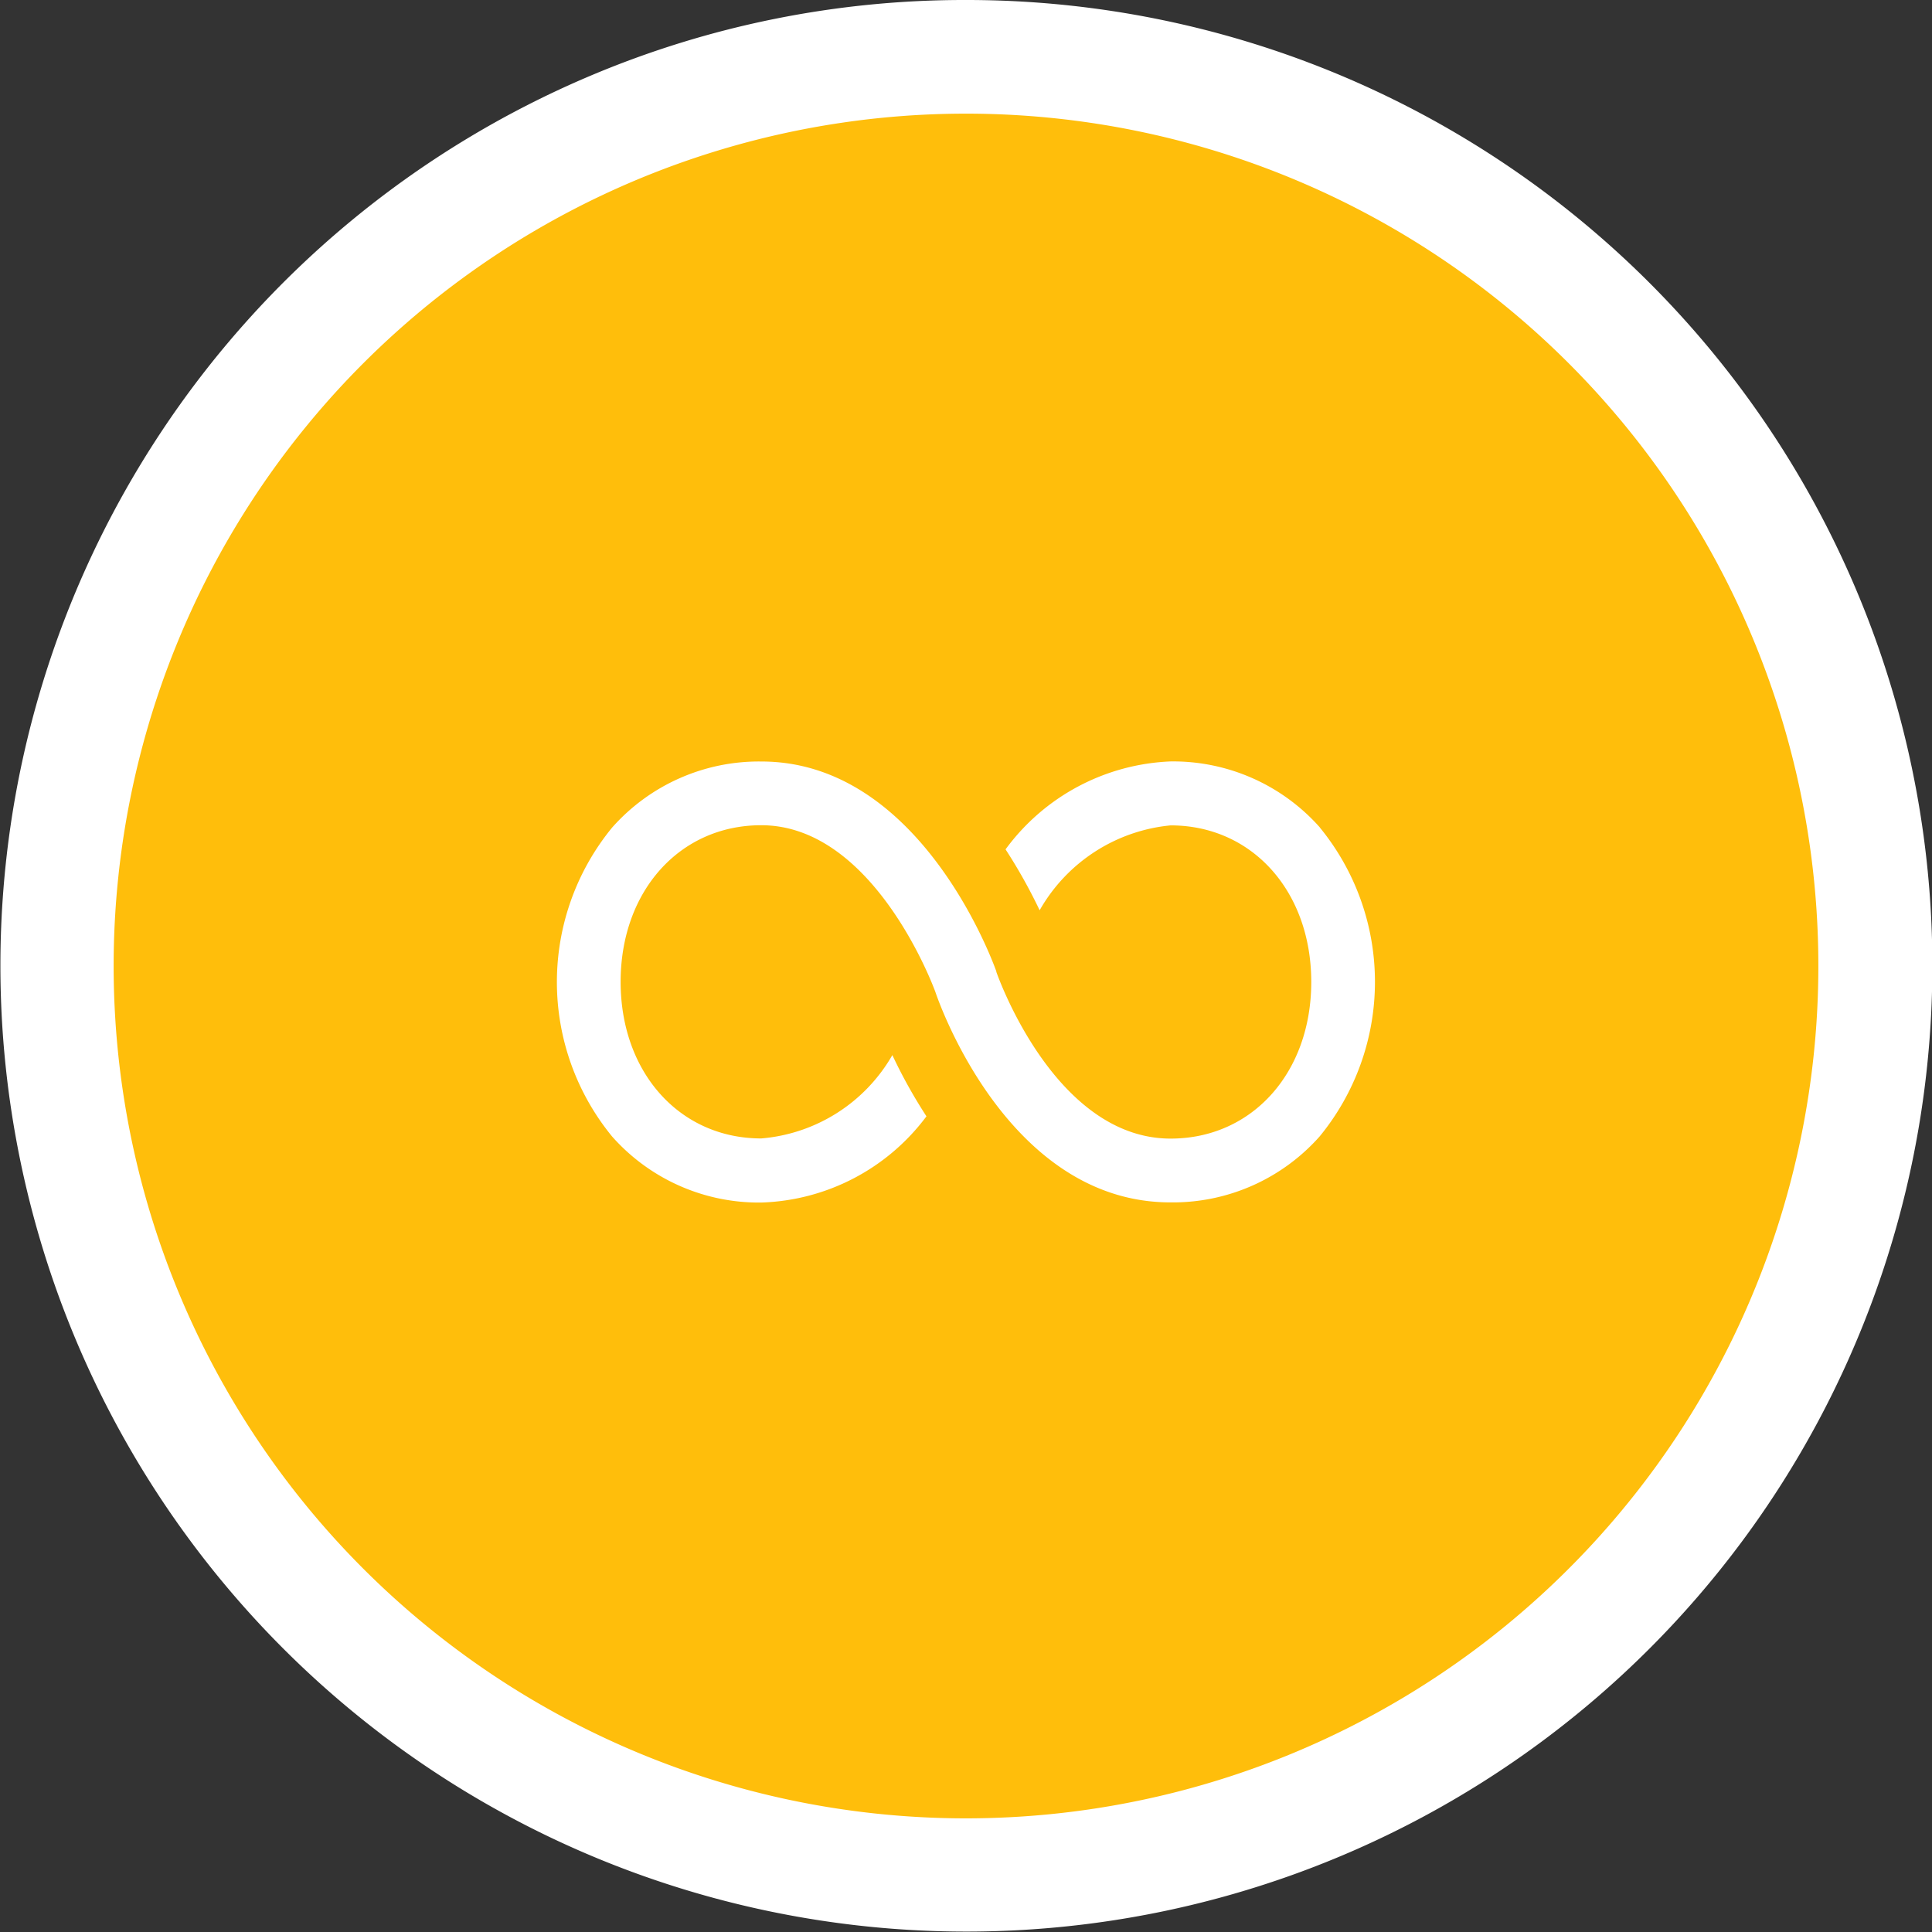
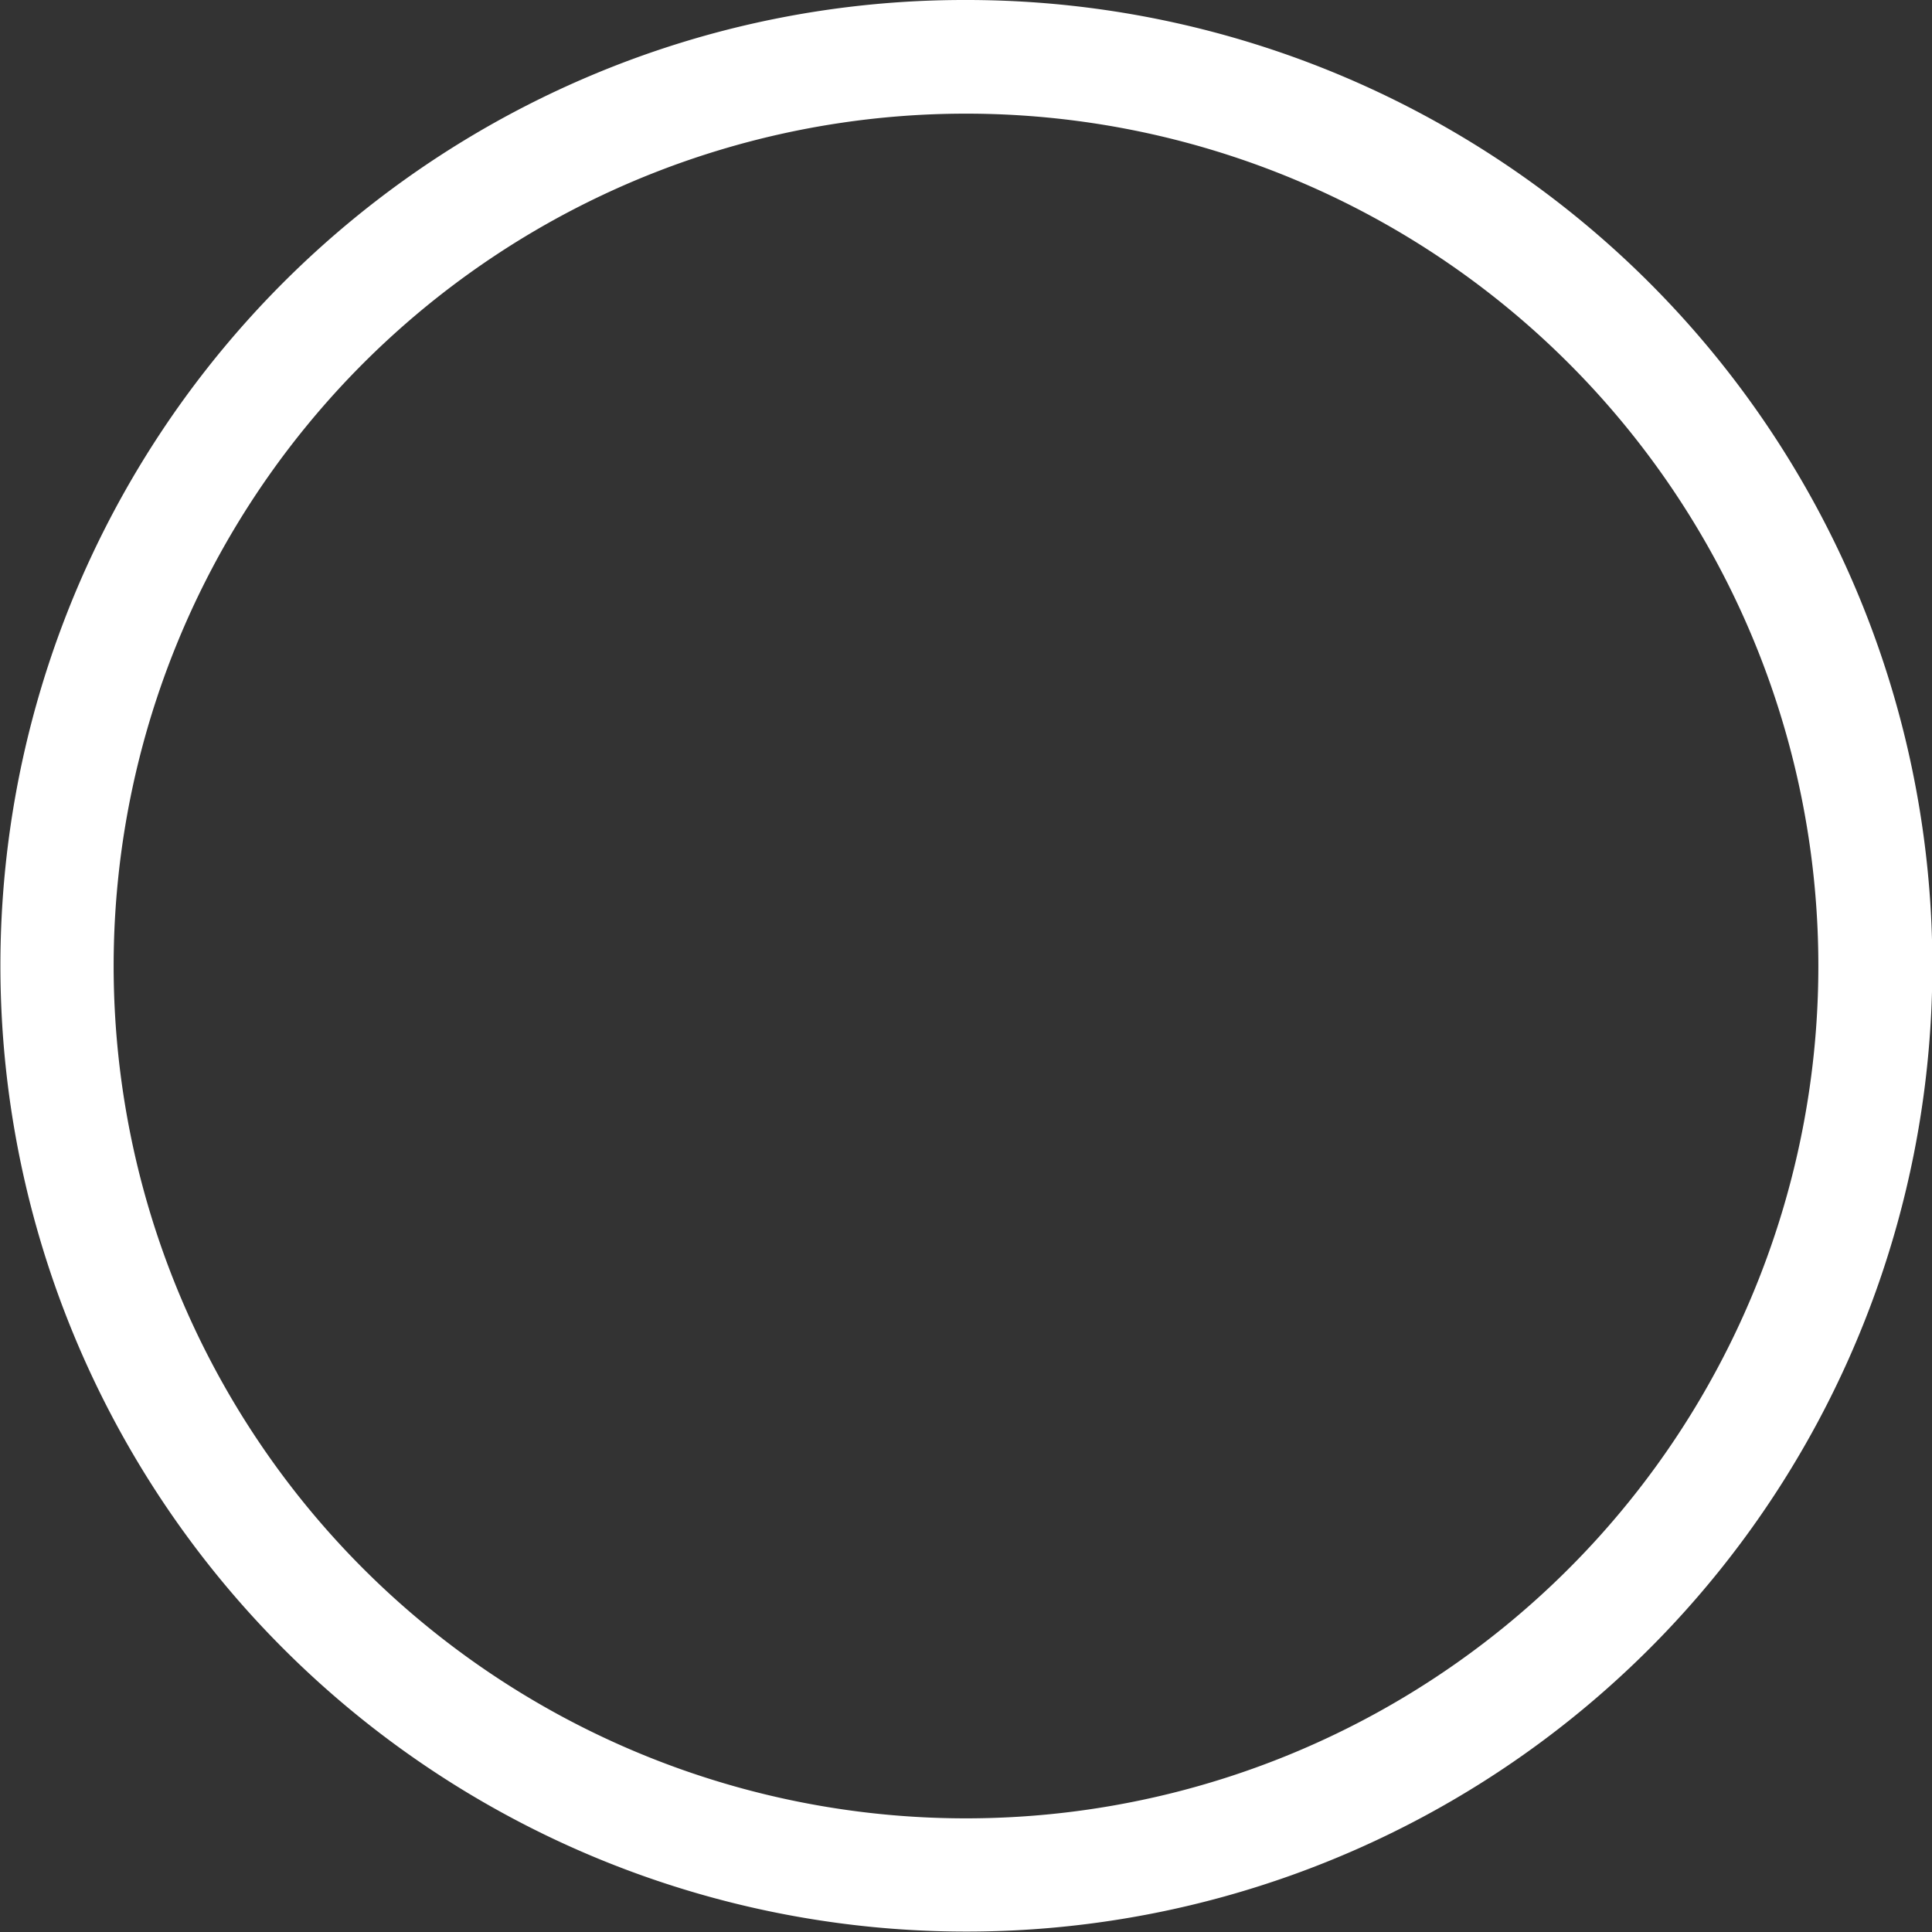
<svg xmlns="http://www.w3.org/2000/svg" width="51" height="51" viewBox="0 0 51 51">
  <rect x="0" y="0" width="51" height="51" fill="#333333" stroke="none" />
  <g id="unlimited-recording" transform="translate(3 3)">
    <g id="Group_460" data-name="Group 460">
-       <path id="Path_284" data-name="Path 284" d="M22.5,46.5A23.993,23.993,0,0,1,5.529,5.529,24,24,0,1,1,31.842,44.613,23.851,23.851,0,0,1,22.5,46.5Z" fill="#ffbe0b" />
      <path id="Path_285" data-name="Path 285" d="M22.5,0A22.5,22.5,0,1,0,45,22.5,22.5,22.5,0,0,0,22.5,0m0-3A25.493,25.493,0,0,1,40.531,40.531,25.5,25.5,0,1,1,12.573-.995,25.343,25.343,0,0,1,22.5-3Z" fill="#fff" />
    </g>
    <g id="Group_462" data-name="Group 462" transform="translate(11.7 17.1)">
      <g id="Group_461" data-name="Group 461">
-         <path id="Path_286" data-name="Path 286" d="M20.142,119.743A5.175,5.175,0,0,0,16.2,118a5.683,5.683,0,0,0-4.356,2.321,14.009,14.009,0,0,1,.9,1.608,4.464,4.464,0,0,1,3.457-2.241c2.151,0,3.713,1.739,3.713,4.134s-1.561,4.134-3.713,4.134c-3.075,0-4.585-4.359-4.6-4.4v-.012c-.08-.226-2-5.542-6.2-5.542a5.175,5.175,0,0,0-3.942,1.743,6.432,6.432,0,0,0,0,8.157A5.175,5.175,0,0,0,5.4,129.644a5.655,5.655,0,0,0,4.356-2.276,13.434,13.434,0,0,1-.9-1.616,4.41,4.41,0,0,1-3.461,2.2c-2.151,0-3.712-1.739-3.712-4.134s1.561-4.134,3.712-4.134c2.968,0,4.552,4.272,4.6,4.411.112.33,1.951,5.545,6.2,5.545a5.175,5.175,0,0,0,3.942-1.743,6.432,6.432,0,0,0,0-8.157Z" transform="translate(0 -118)" fill="#fff" />
-       </g>
+         </g>
    </g>
  </g>
</svg>